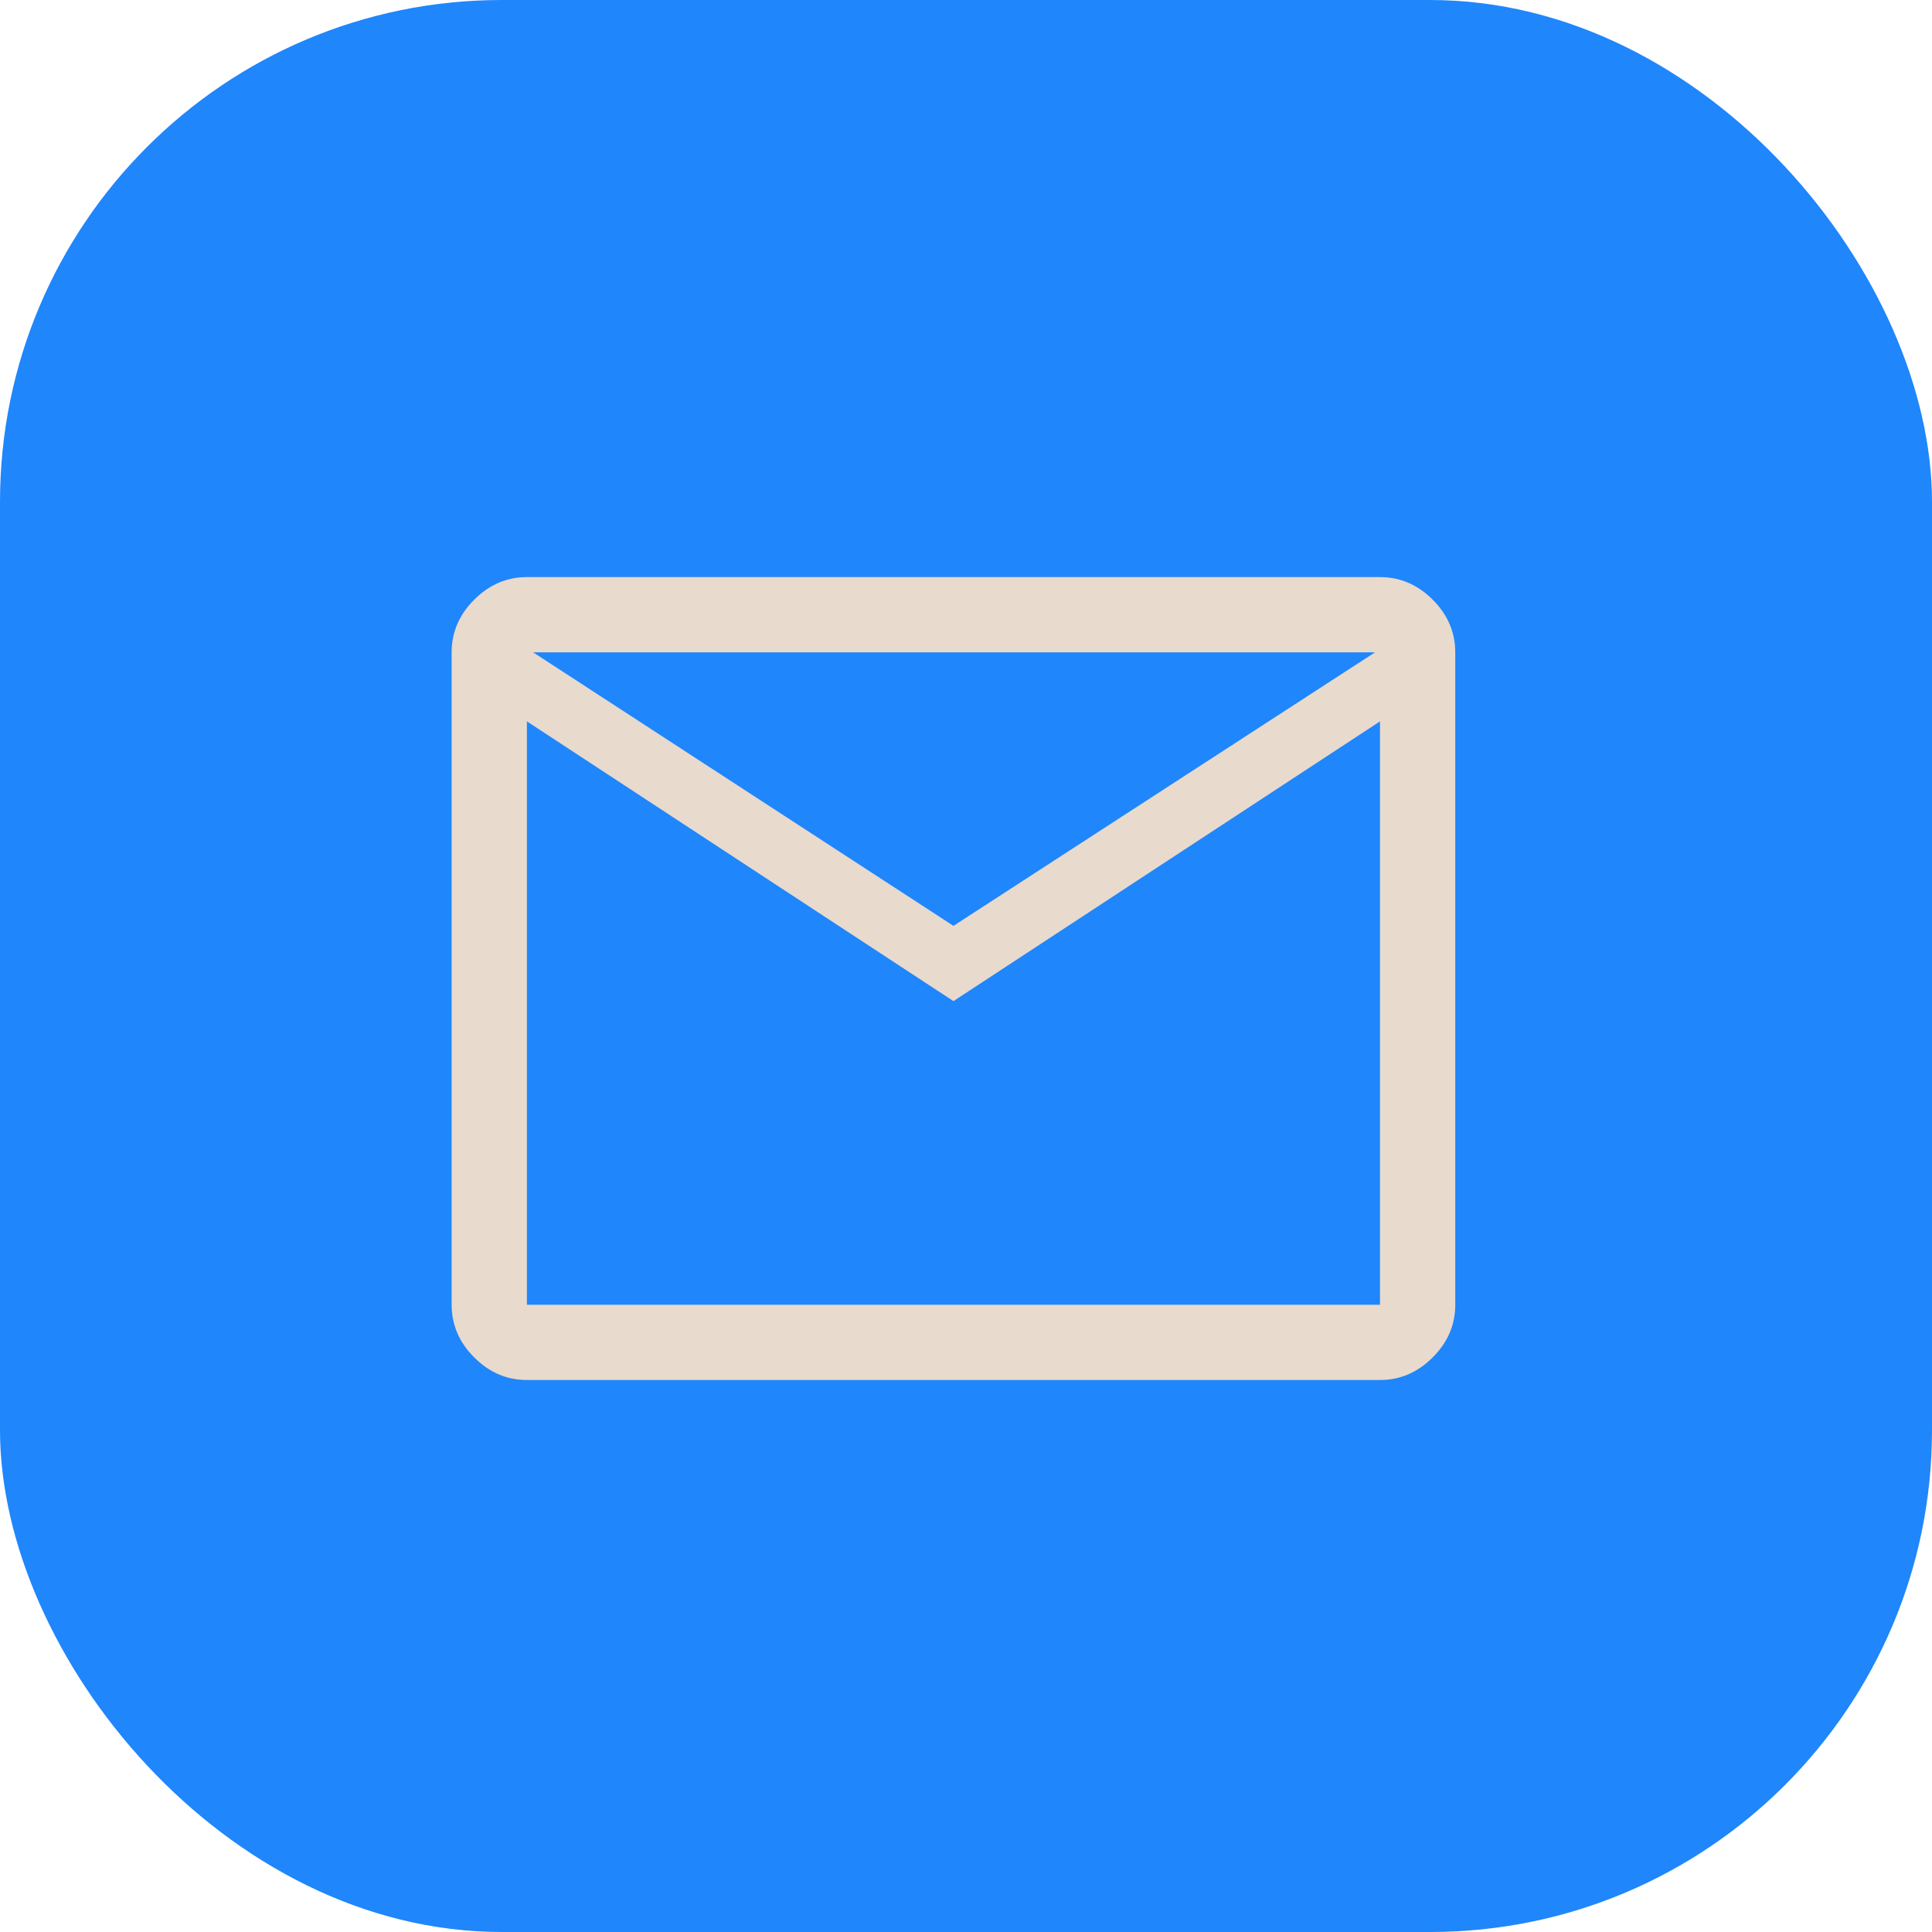
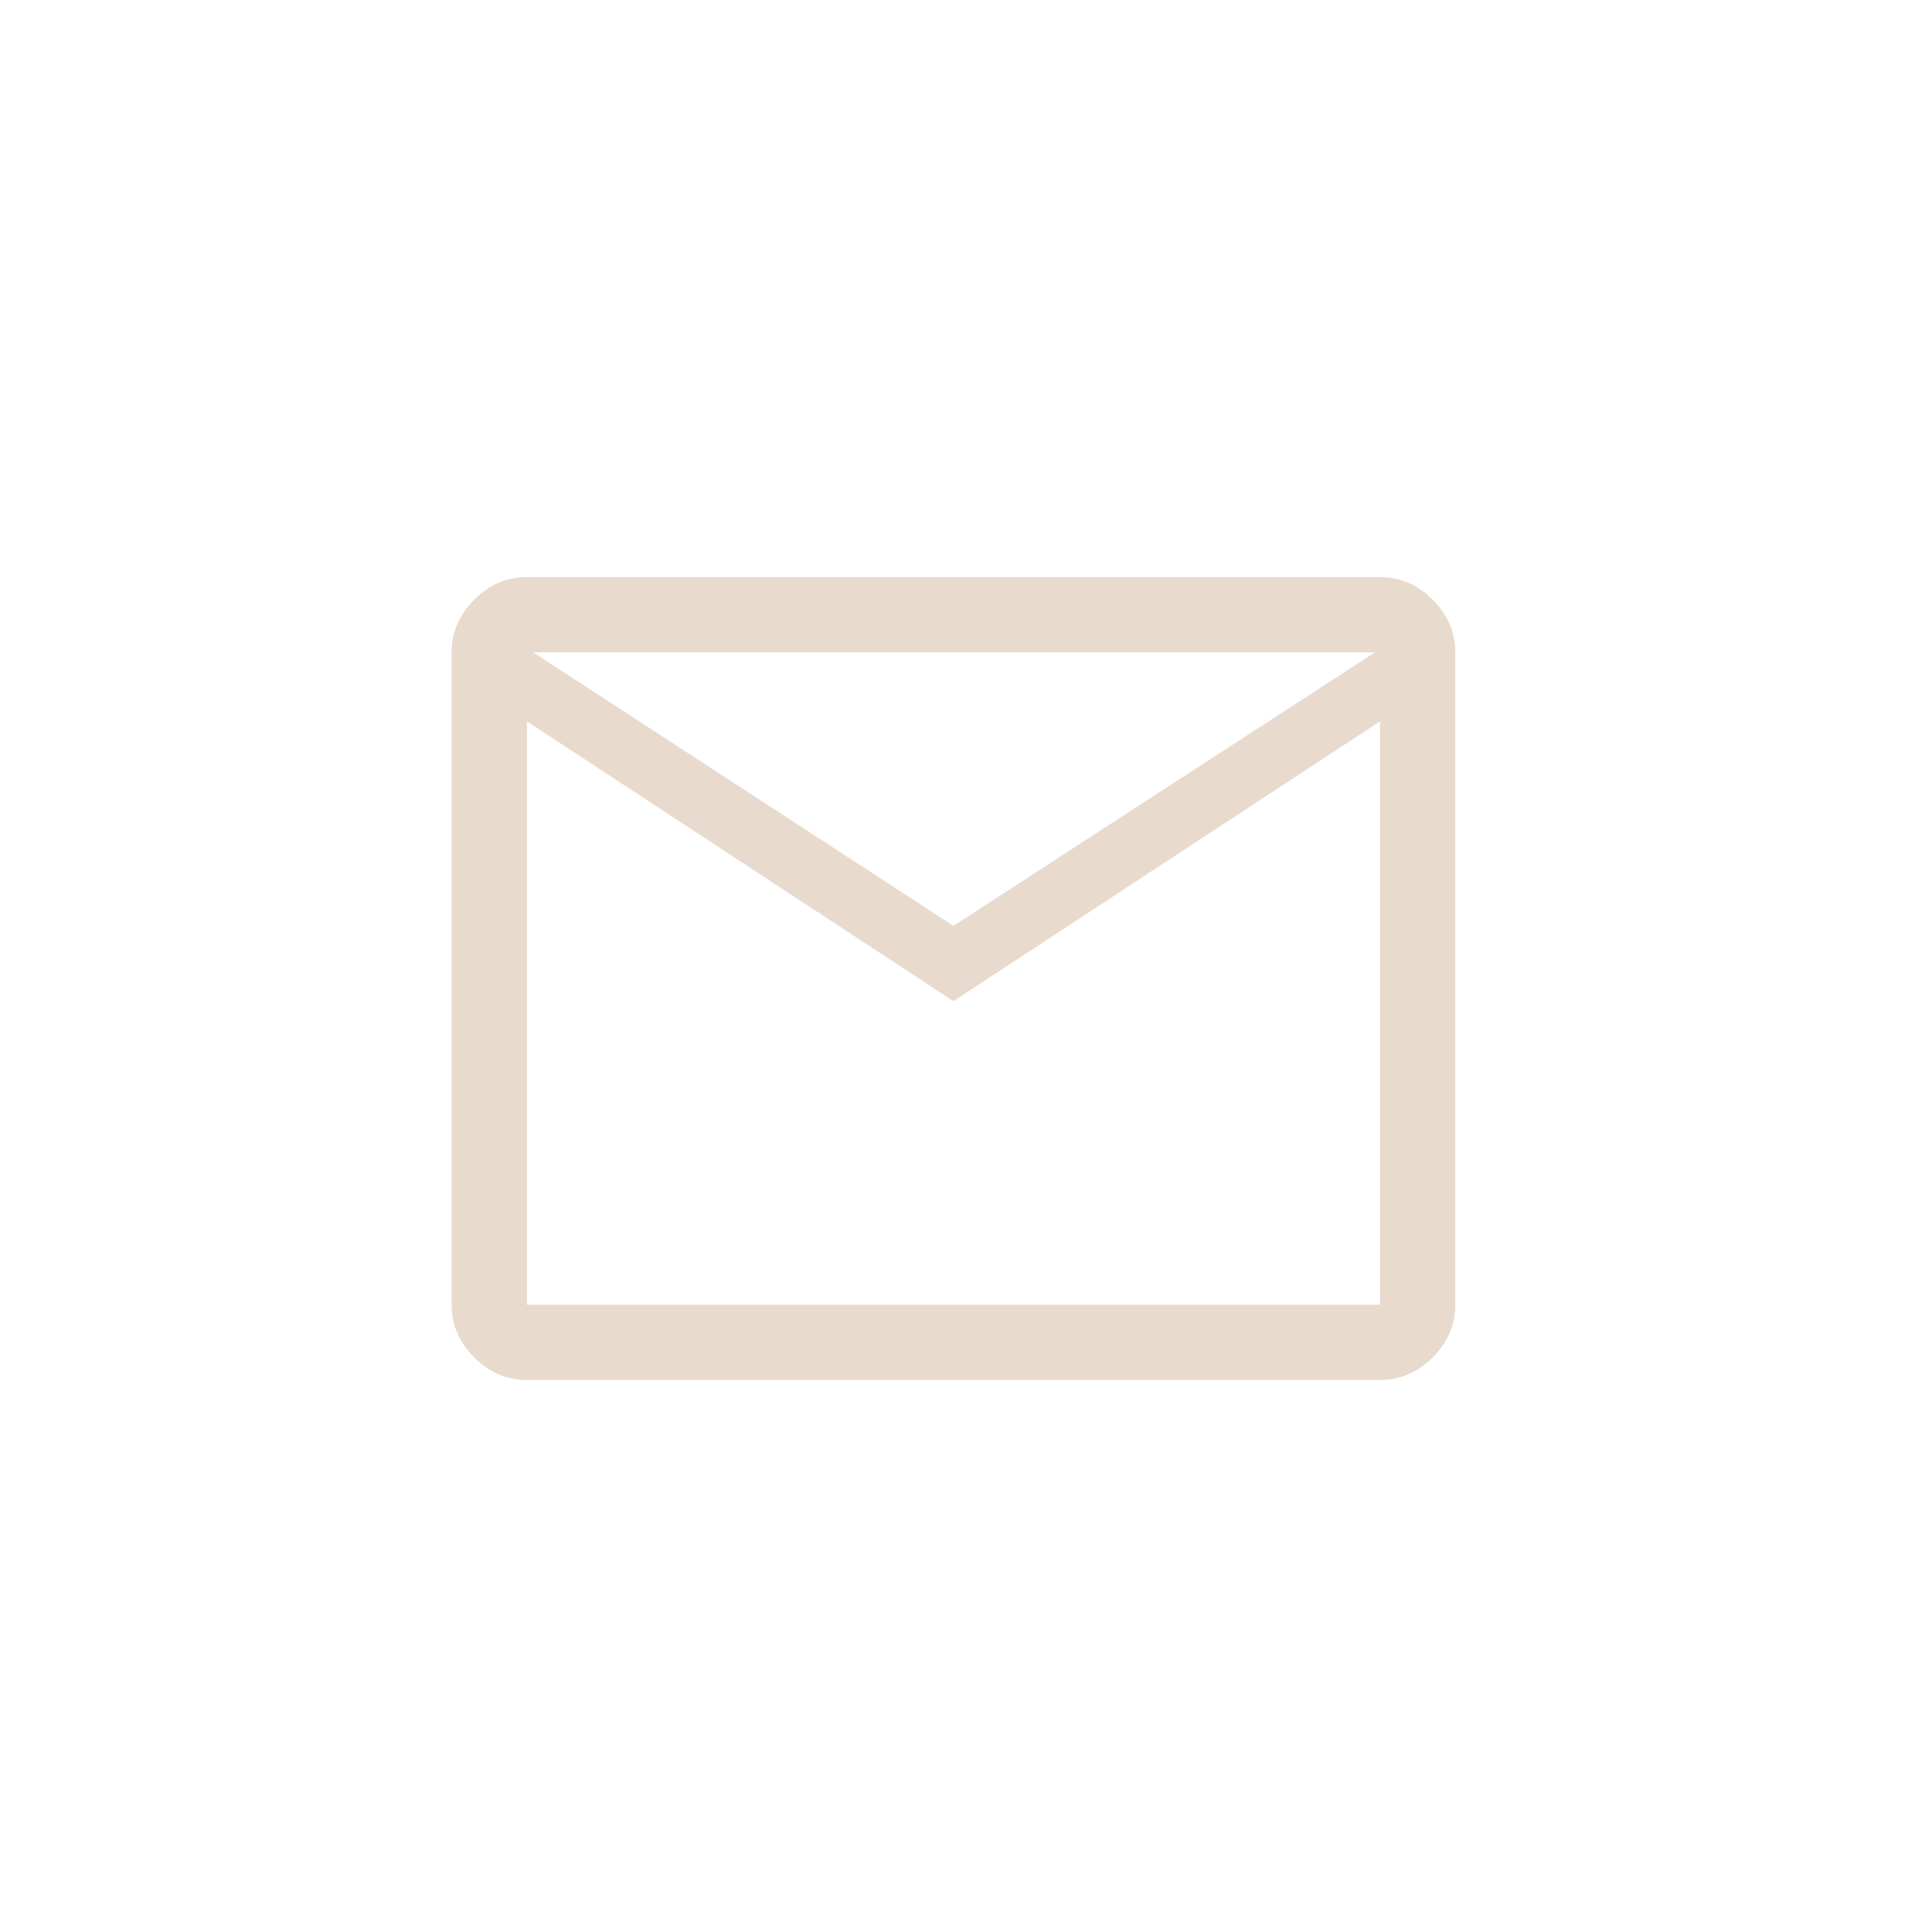
<svg xmlns="http://www.w3.org/2000/svg" width="77" height="77" viewBox="0 0 77 77" fill="none">
-   <rect width="77" height="77" rx="20" fill="#1F86FC" />
-   <path d="M21 55C20.2 55 19.5 54.7 18.9 54.1C18.3 53.5 18 52.8 18 52V26C18 25.2 18.3 24.5 18.9 23.9C19.5 23.3 20.2 23 21 23H55C55.8 23 56.5 23.3 57.1 23.9C57.7 24.5 58 25.2 58 26V52C58 52.8 57.7 53.5 57.1 54.1C56.5 54.7 55.8 55 55 55H21ZM38 39.9L21 28.75V52H55V28.75L38 39.9ZM38 36.9L54.8 26H21.25L38 36.9ZM21 28.75V26V52V28.75Z" fill="#E8DACD" />
+   <path d="M21 55C20.2 55 19.5 54.7 18.9 54.1C18.3 53.5 18 52.8 18 52V26C18 25.2 18.3 24.5 18.9 23.9C19.5 23.3 20.2 23 21 23H55C55.8 23 56.5 23.3 57.1 23.9C57.7 24.5 58 25.2 58 26V52C58 52.8 57.7 53.5 57.1 54.1C56.5 54.7 55.8 55 55 55H21ZM38 39.9L21 28.75V52H55V28.75ZM38 36.9L54.8 26H21.25L38 36.9ZM21 28.75V26V52V28.75Z" fill="#E8DACD" />
</svg>